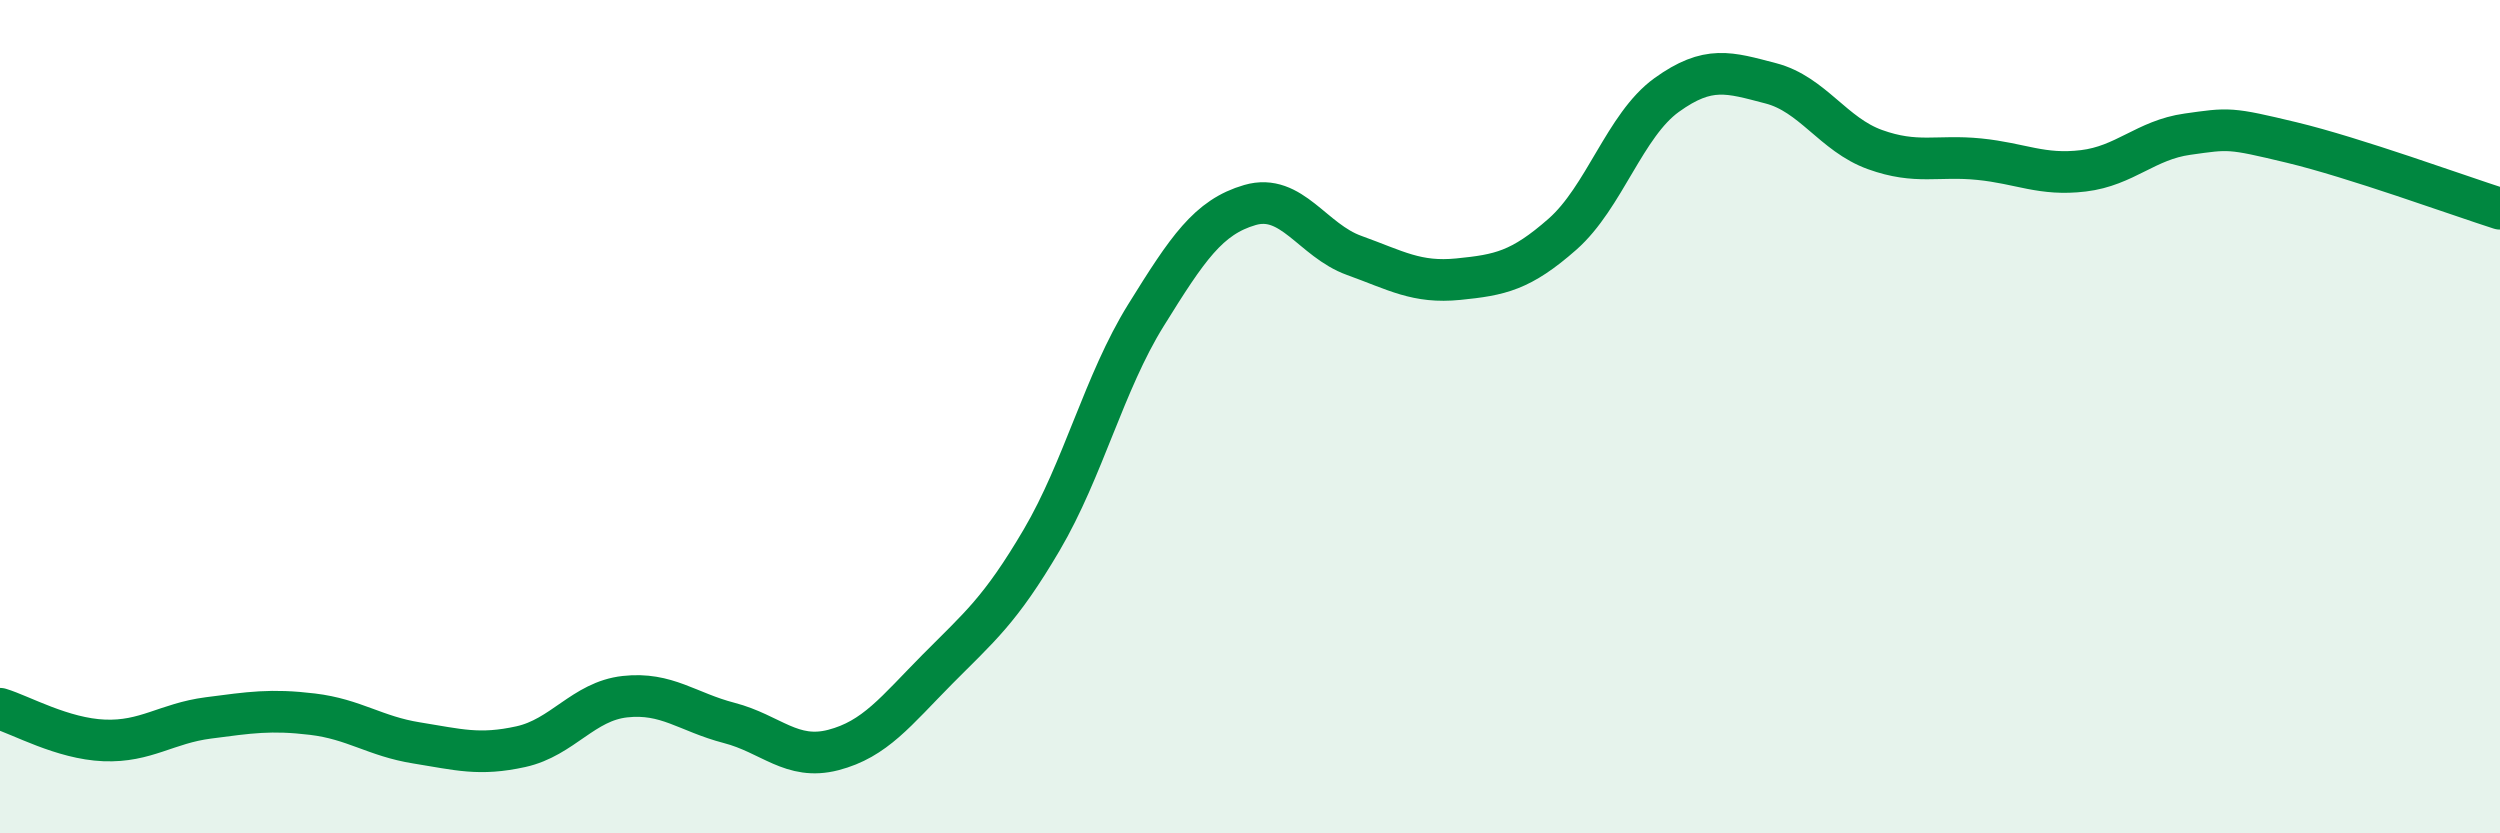
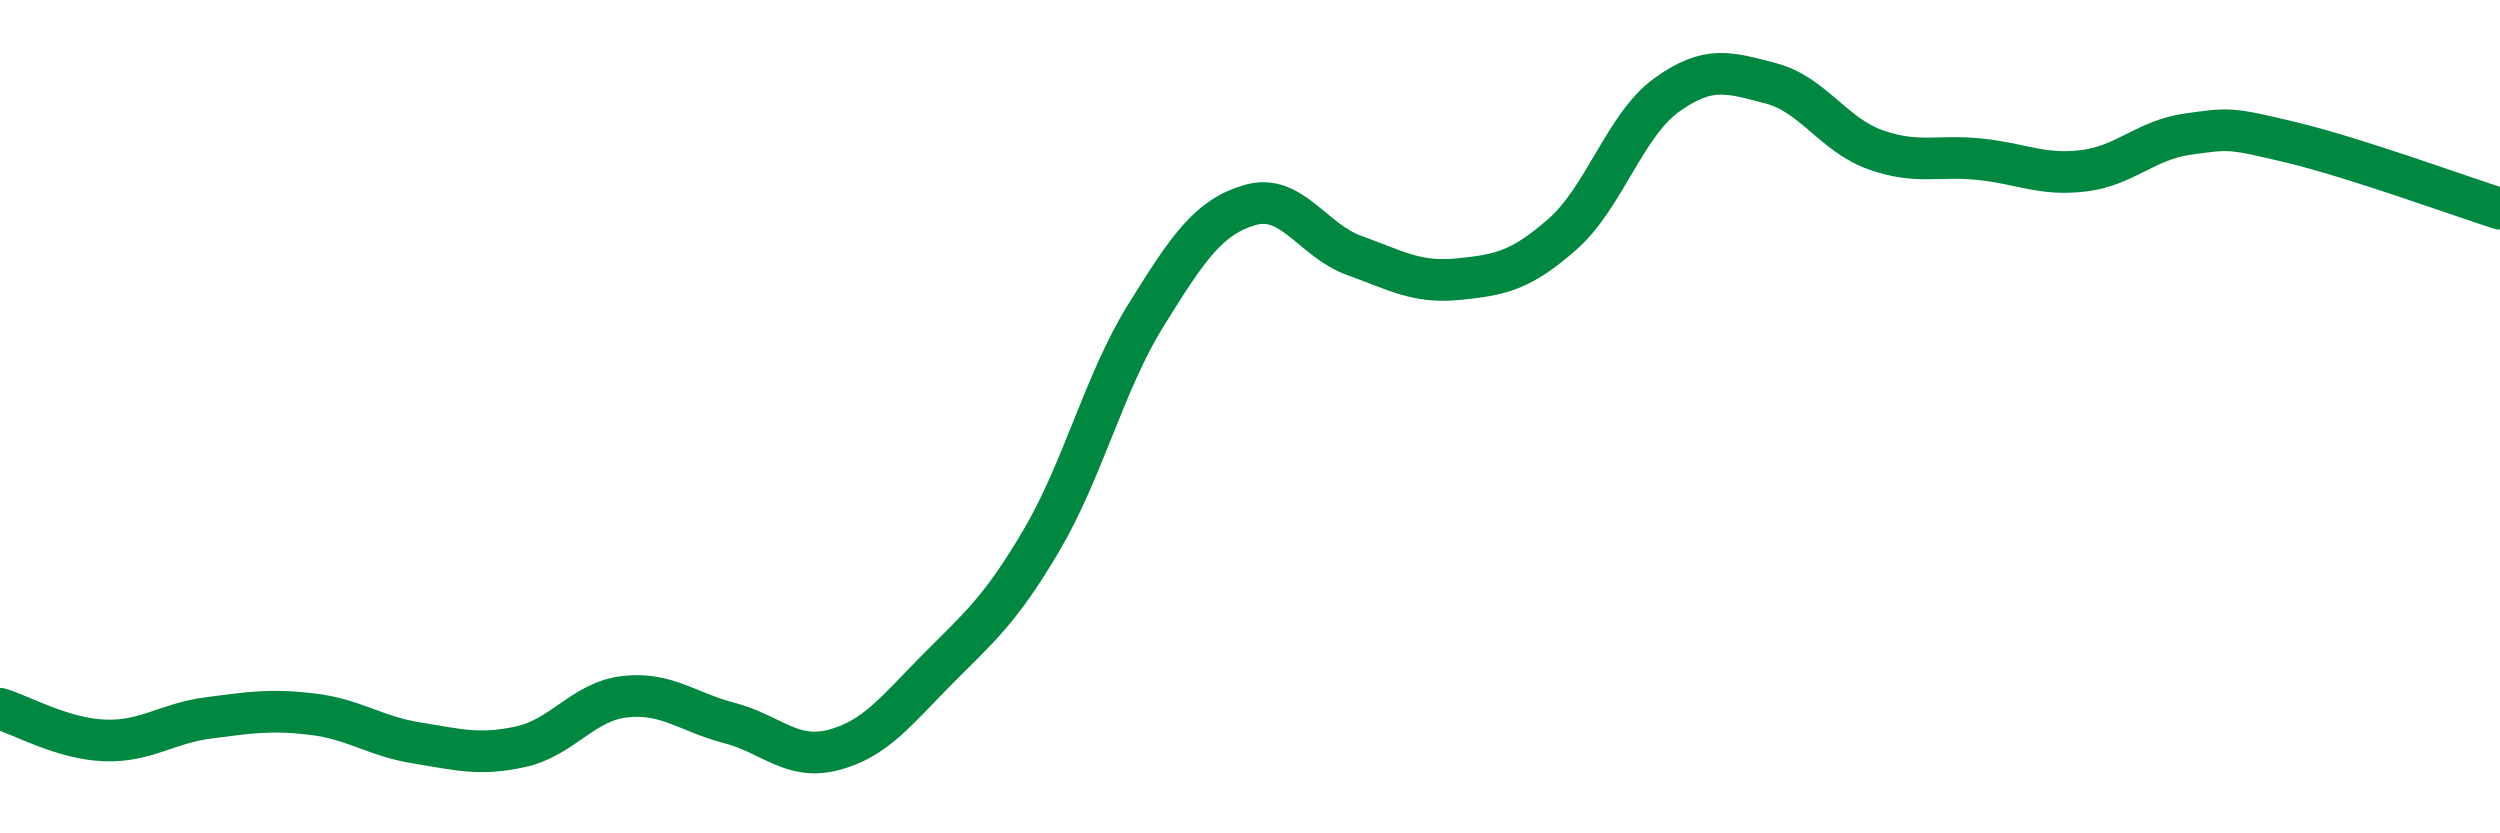
<svg xmlns="http://www.w3.org/2000/svg" width="60" height="20" viewBox="0 0 60 20">
-   <path d="M 0,17.01 C 0.5,17.16 1.5,17.73 2.5,17.77 C 3.5,17.81 4,17.36 5,17.23 C 6,17.1 6.5,17.02 7.5,17.14 C 8.5,17.26 9,17.67 10,17.83 C 11,17.99 11.5,18.14 12.5,17.92 C 13.5,17.7 14,16.83 15,16.72 C 16,16.61 16.5,17.09 17.5,17.35 C 18.5,17.61 19,18.26 20,18 C 21,17.74 21.5,17.07 22.5,16.06 C 23.5,15.05 24,14.66 25,12.96 C 26,11.26 26.5,9.18 27.5,7.57 C 28.5,5.96 29,5.21 30,4.92 C 31,4.63 31.5,5.77 32.5,6.13 C 33.5,6.49 34,6.8 35,6.7 C 36,6.6 36.5,6.5 37.5,5.62 C 38.5,4.74 39,3 40,2.28 C 41,1.56 41.5,1.74 42.5,2 C 43.5,2.26 44,3.23 45,3.59 C 46,3.95 46.5,3.72 47.5,3.82 C 48.5,3.92 49,4.22 50,4.1 C 51,3.98 51.5,3.36 52.5,3.22 C 53.5,3.08 53.5,3.06 55,3.42 C 56.5,3.78 59,4.69 60,5.01L60 20L0 20Z" fill="#008740" opacity="0.1" stroke-linecap="round" stroke-linejoin="round" />
  <path d="M 0,17.01 C 0.5,17.16 1.5,17.73 2.5,17.77 C 3.5,17.81 4,17.36 5,17.23 C 6,17.1 6.5,17.02 7.5,17.14 C 8.5,17.26 9,17.67 10,17.83 C 11,17.99 11.5,18.14 12.5,17.92 C 13.5,17.7 14,16.83 15,16.72 C 16,16.61 16.5,17.09 17.5,17.35 C 18.5,17.61 19,18.26 20,18 C 21,17.74 21.5,17.07 22.5,16.06 C 23.5,15.05 24,14.66 25,12.96 C 26,11.26 26.5,9.18 27.5,7.57 C 28.5,5.96 29,5.21 30,4.92 C 31,4.63 31.5,5.77 32.5,6.13 C 33.5,6.49 34,6.8 35,6.7 C 36,6.6 36.5,6.5 37.5,5.62 C 38.5,4.74 39,3 40,2.28 C 41,1.56 41.5,1.74 42.5,2 C 43.5,2.26 44,3.23 45,3.59 C 46,3.95 46.5,3.72 47.5,3.82 C 48.5,3.92 49,4.22 50,4.1 C 51,3.98 51.5,3.36 52.5,3.22 C 53.5,3.08 53.5,3.06 55,3.42 C 56.5,3.78 59,4.69 60,5.01" stroke="#008740" stroke-width="1" fill="none" stroke-linecap="round" stroke-linejoin="round" />
</svg>